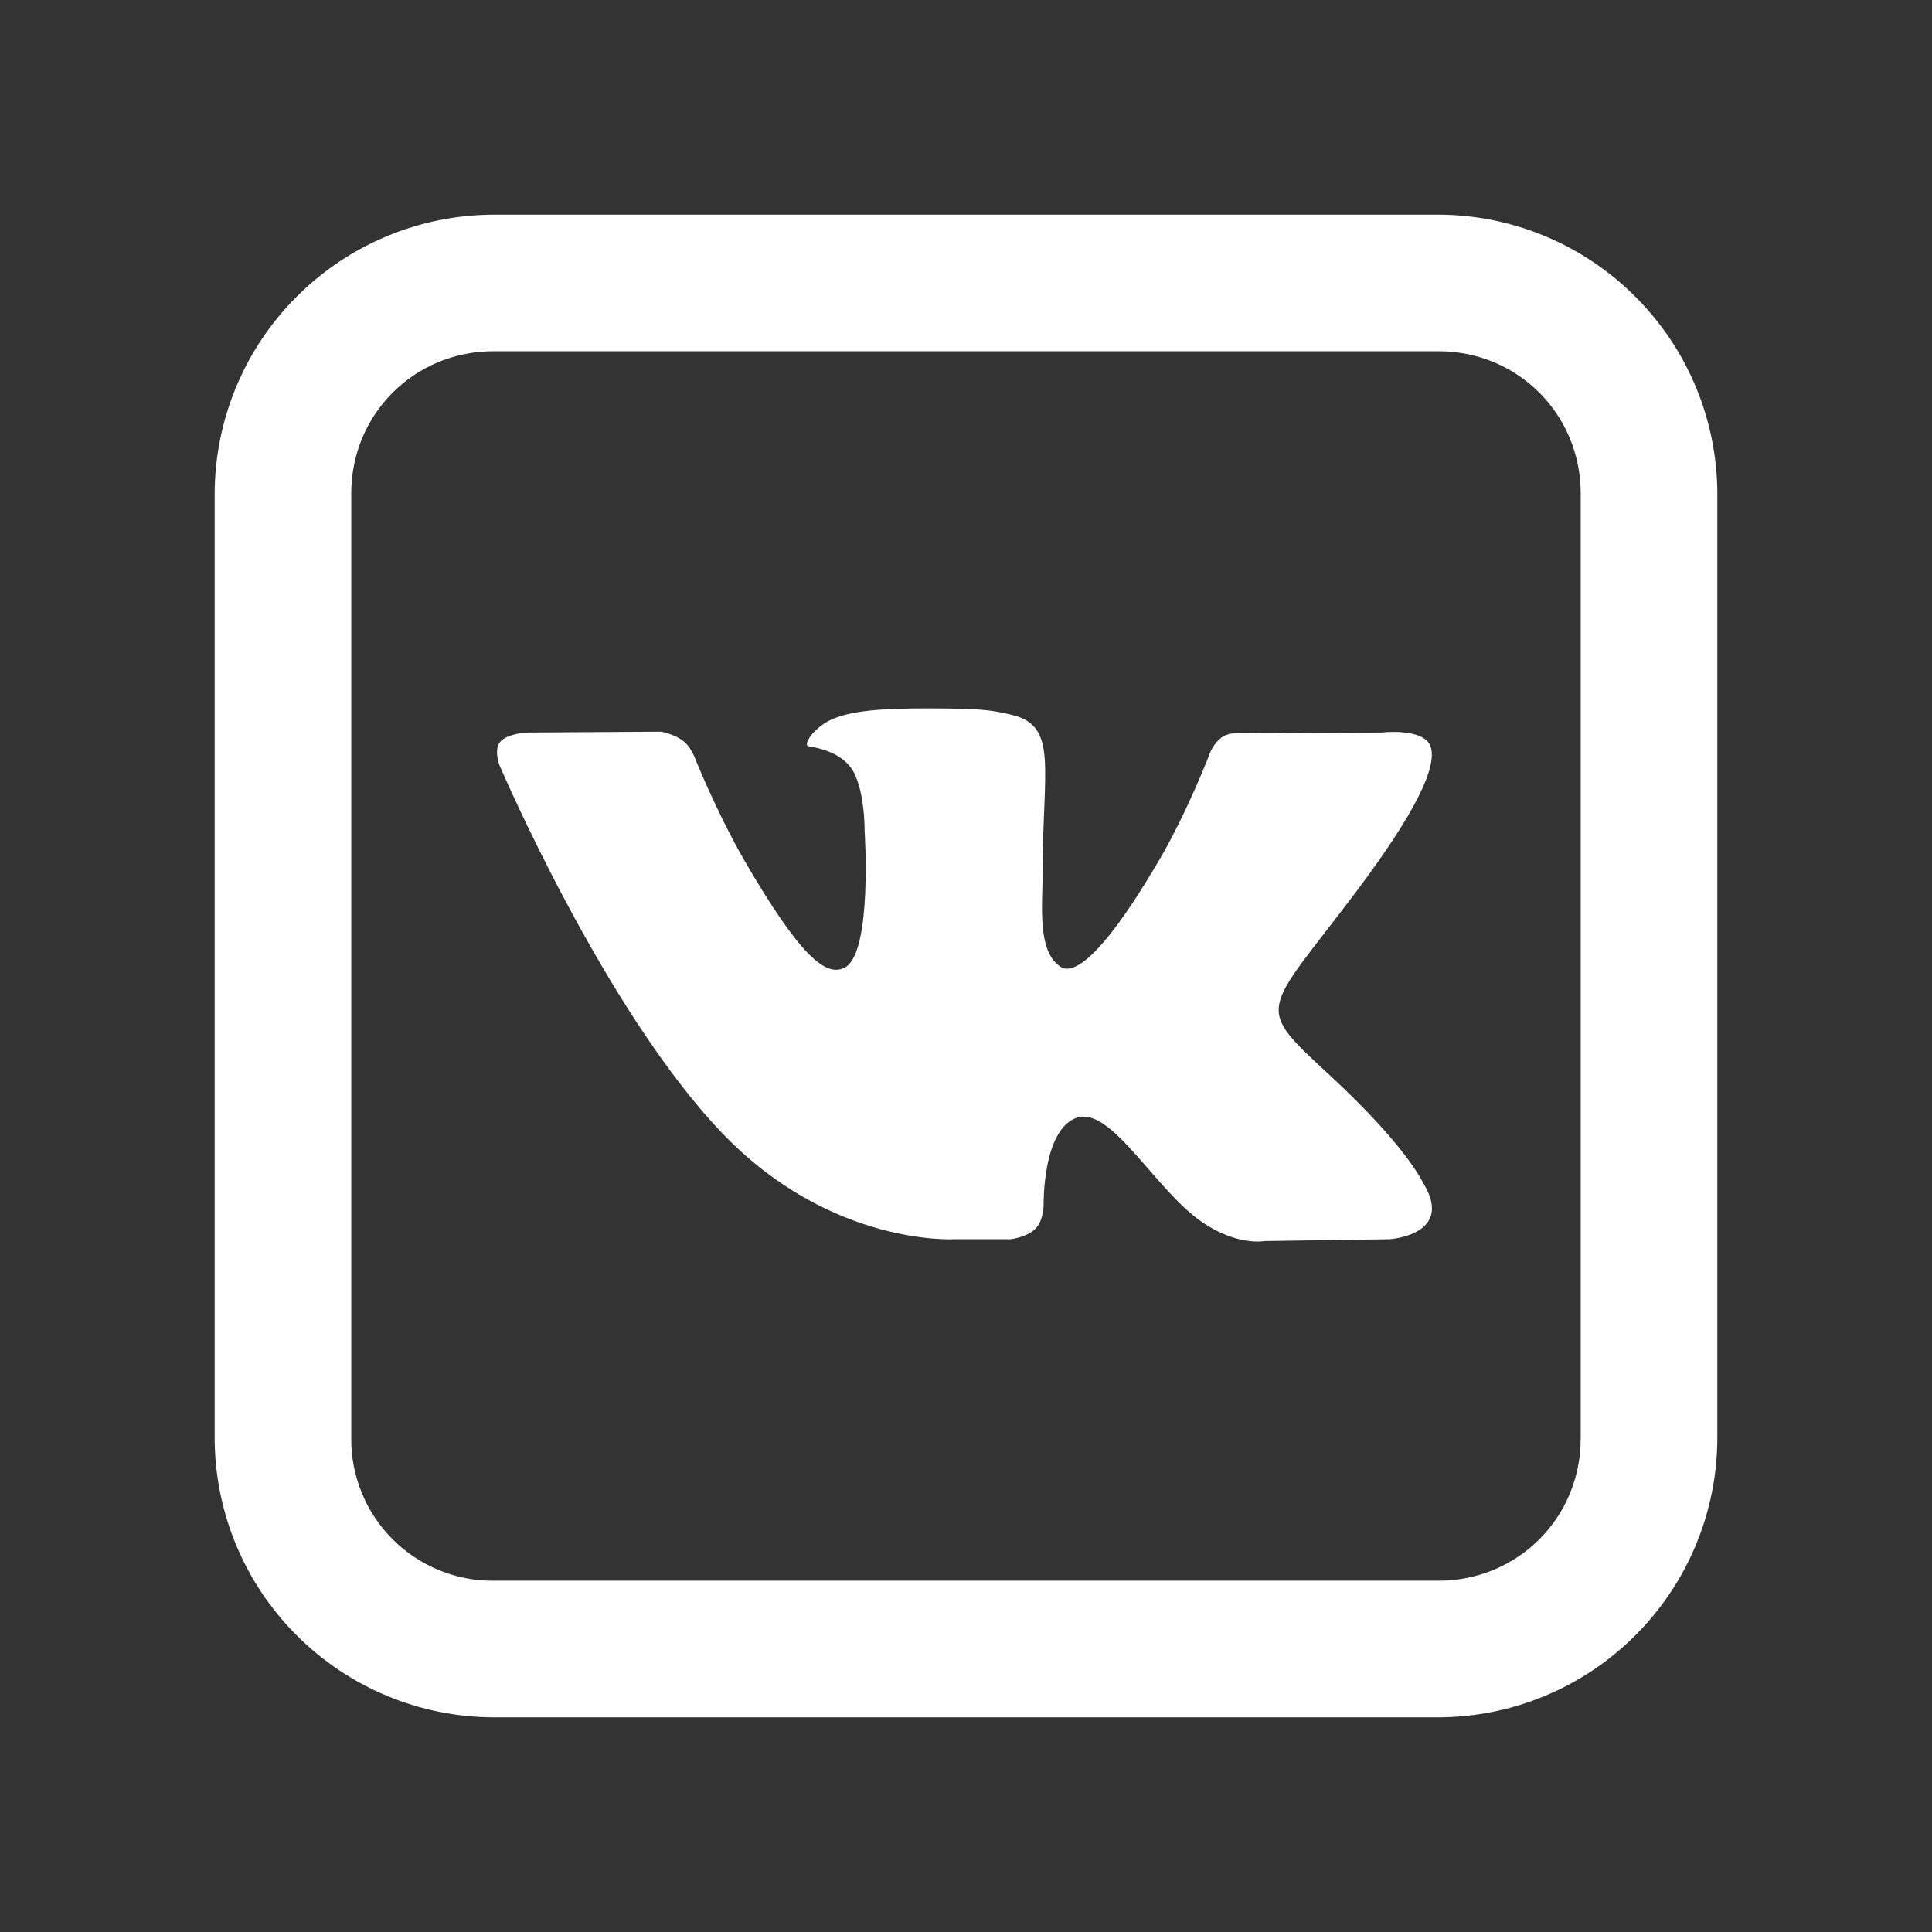
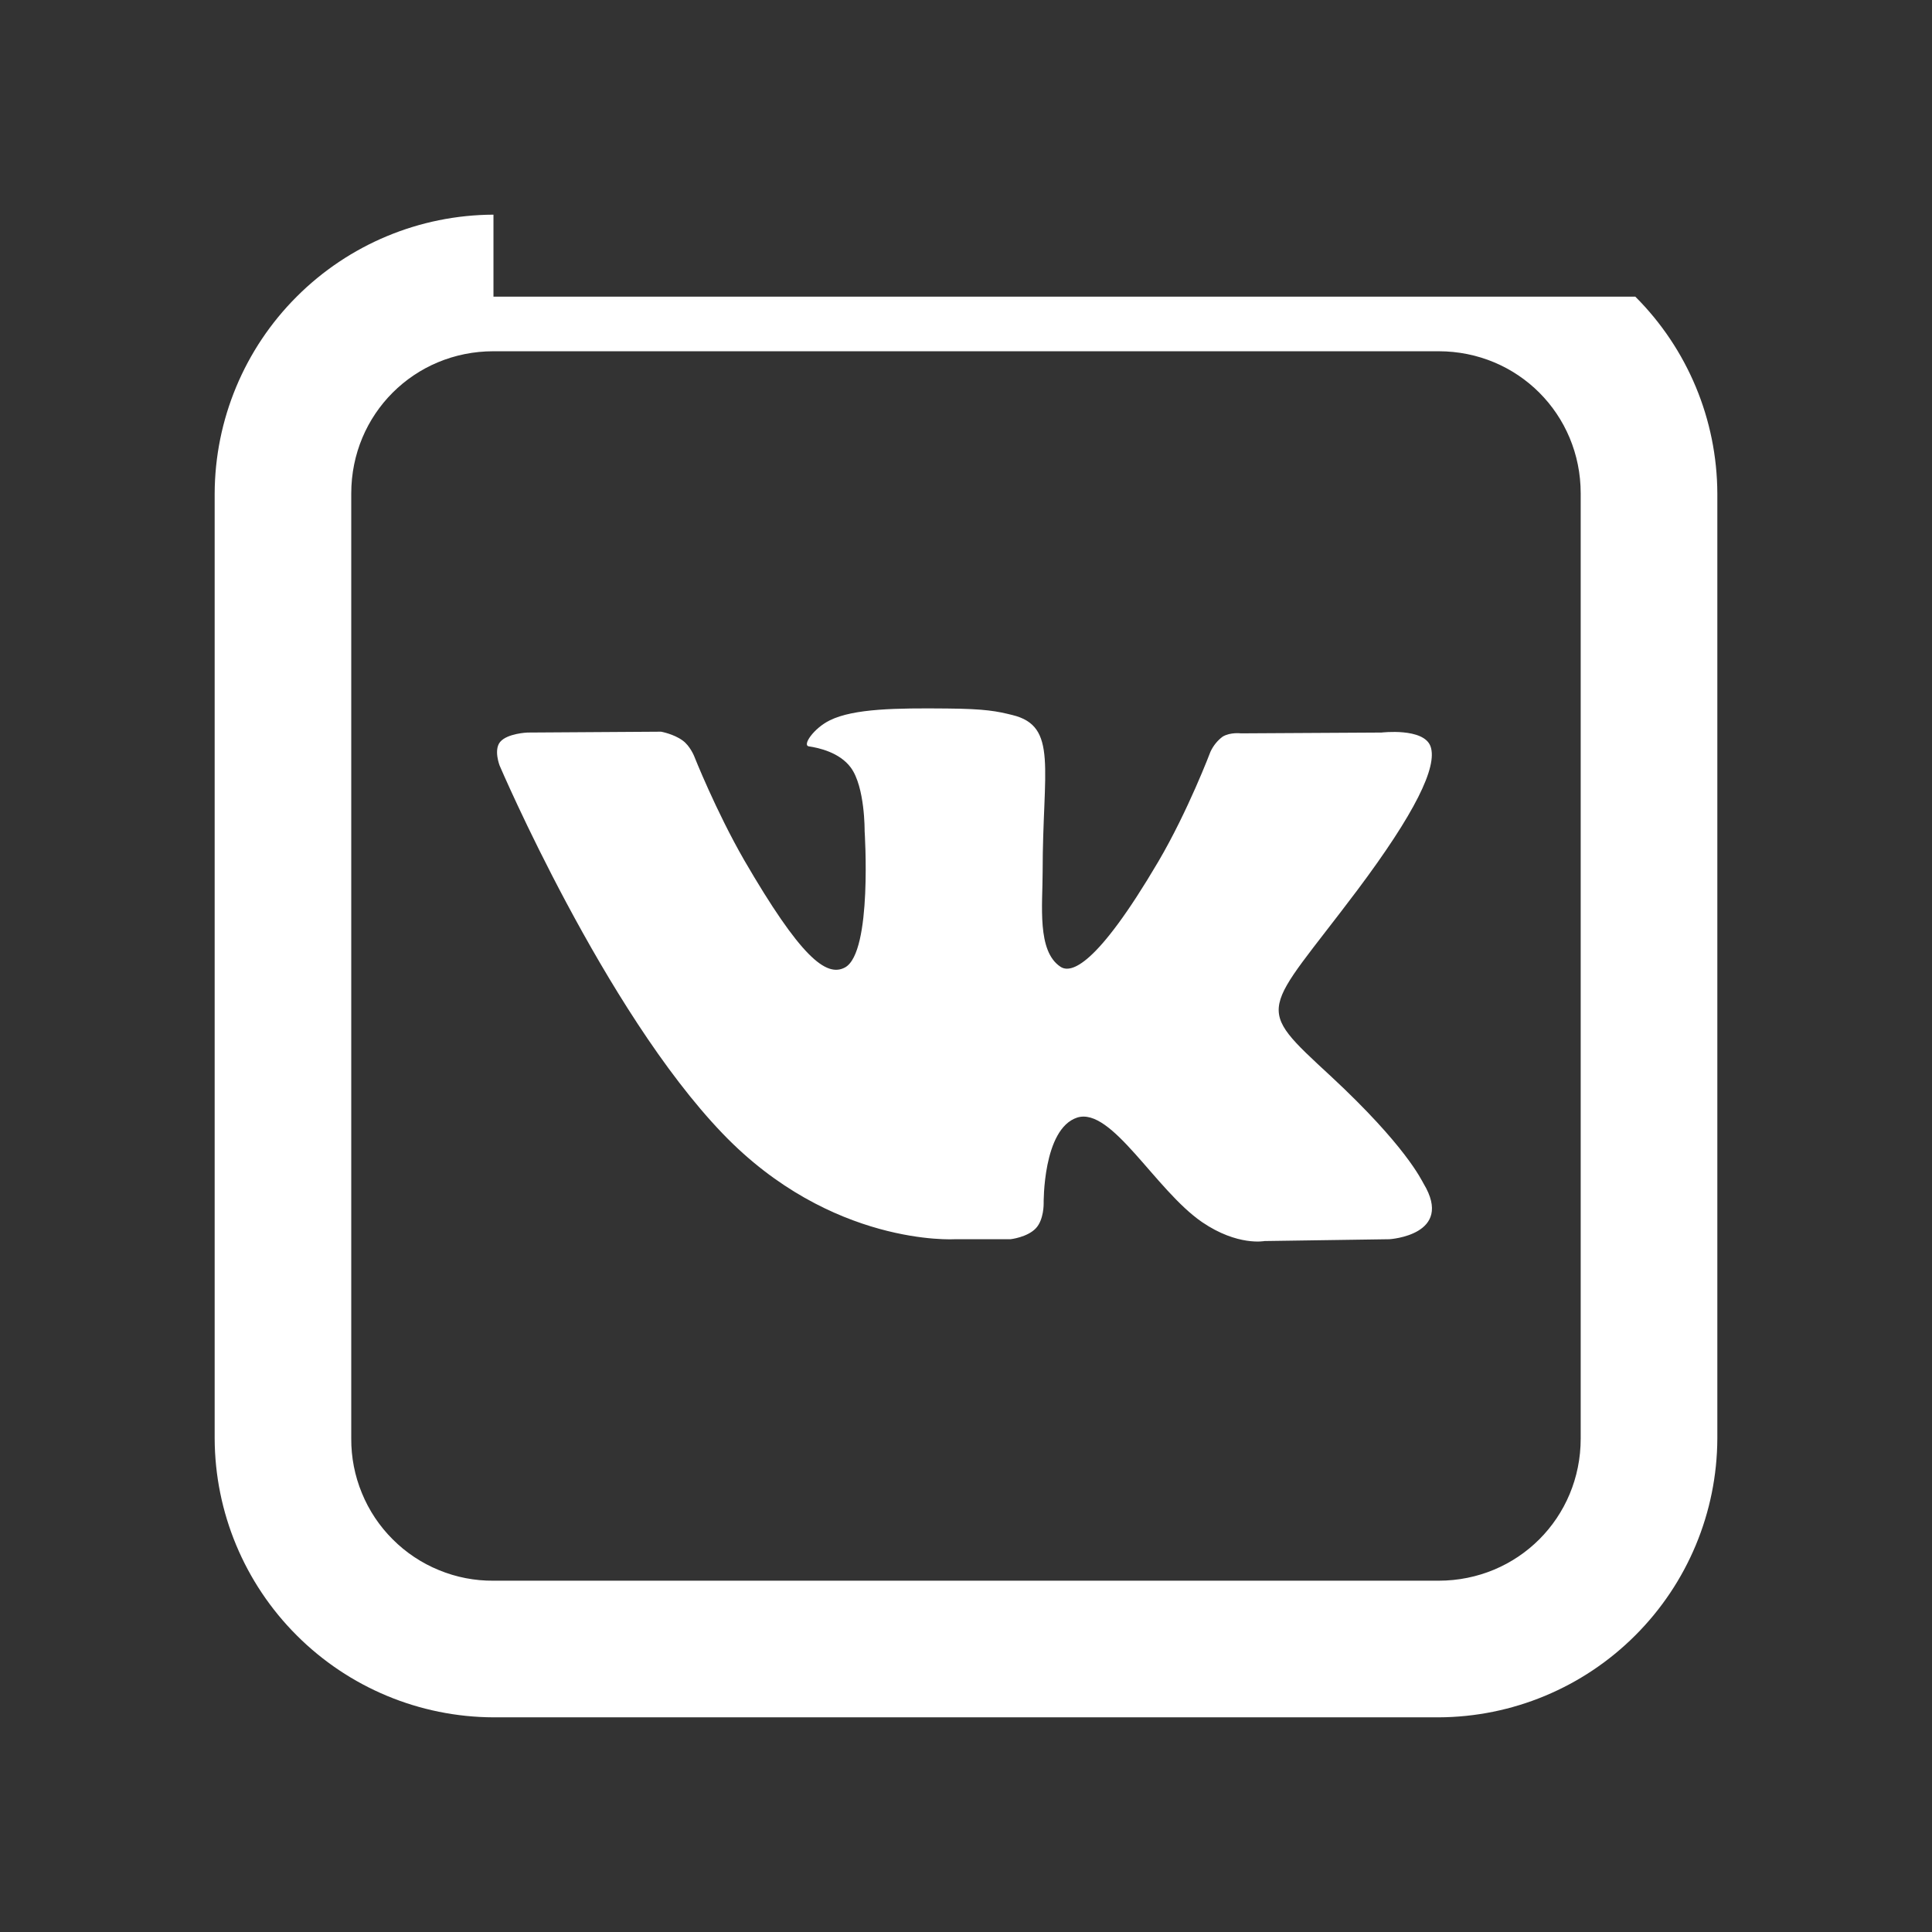
<svg xmlns="http://www.w3.org/2000/svg" width="36" height="36" viewBox="0 0 36 36" fill="none">
  <rect x="0" y="0" width="36" height="36" fill="#333333" stroke="none" />
-   <path d="M9.195 4C7.819 4.005 6.501 4.554 5.528 5.528C4.554 6.501 4.005 7.819 4 9.195V26.805C4.005 28.181 4.554 29.499 5.528 30.472C6.501 31.446 7.819 31.995 9.195 32H26.805C28.181 31.995 29.499 31.446 30.472 30.472C31.446 29.499 31.995 28.181 32 26.805V9.195C31.995 7.819 31.446 6.501 30.472 5.528C29.499 4.554 28.181 4.005 26.805 4H9.195ZM9.195 6.545H26.805C28.281 6.545 29.454 7.719 29.454 9.195V26.805C29.454 28.281 28.281 29.454 26.805 29.454H9.195C8.847 29.457 8.501 29.39 8.179 29.257C7.856 29.125 7.563 28.93 7.317 28.683C7.07 28.437 6.875 28.144 6.743 27.821C6.61 27.499 6.543 27.153 6.545 26.805V9.195C6.545 7.719 7.719 6.545 9.195 6.545ZM17.642 13.202C16.707 13.193 15.912 13.202 15.465 13.421C15.166 13.566 14.938 13.893 15.076 13.908C15.251 13.934 15.643 14.018 15.853 14.302C16.12 14.664 16.111 15.485 16.111 15.485C16.111 15.485 16.26 17.742 15.747 18.026C15.395 18.219 14.912 17.826 13.869 16.031C13.337 15.107 12.934 14.088 12.934 14.088C12.934 14.088 12.858 13.898 12.721 13.799C12.552 13.675 12.317 13.634 12.317 13.634L9.827 13.65C9.827 13.65 9.454 13.665 9.32 13.824C9.195 13.973 9.31 14.266 9.31 14.266C9.31 14.266 11.258 18.825 13.465 21.122C15.489 23.231 17.786 23.091 17.786 23.091H18.83C18.83 23.091 19.143 23.056 19.302 22.887C19.452 22.728 19.447 22.429 19.447 22.429C19.447 22.429 19.427 21.033 20.073 20.824C20.715 20.624 21.529 22.176 22.4 22.773C23.062 23.224 23.563 23.125 23.563 23.125L25.891 23.091C25.891 23.091 27.104 23.016 26.527 22.056C26.483 21.982 26.194 21.351 24.803 20.058C23.34 18.706 23.535 18.925 25.294 16.584C26.363 15.157 26.791 14.286 26.656 13.908C26.529 13.556 25.742 13.65 25.742 13.65L23.122 13.665C23.122 13.665 22.928 13.64 22.784 13.725C22.685 13.798 22.607 13.896 22.555 14.008C22.555 14.008 22.138 15.111 21.585 16.052C20.422 18.029 19.95 18.139 19.762 18.015C19.319 17.726 19.428 16.861 19.428 16.25C19.428 14.326 19.721 13.53 18.862 13.323C18.578 13.253 18.369 13.208 17.644 13.202H17.642Z" fill="white" />
+   <path d="M9.195 4C7.819 4.005 6.501 4.554 5.528 5.528C4.554 6.501 4.005 7.819 4 9.195V26.805C4.005 28.181 4.554 29.499 5.528 30.472C6.501 31.446 7.819 31.995 9.195 32H26.805C28.181 31.995 29.499 31.446 30.472 30.472C31.446 29.499 31.995 28.181 32 26.805V9.195C31.995 7.819 31.446 6.501 30.472 5.528H9.195ZM9.195 6.545H26.805C28.281 6.545 29.454 7.719 29.454 9.195V26.805C29.454 28.281 28.281 29.454 26.805 29.454H9.195C8.847 29.457 8.501 29.39 8.179 29.257C7.856 29.125 7.563 28.93 7.317 28.683C7.07 28.437 6.875 28.144 6.743 27.821C6.61 27.499 6.543 27.153 6.545 26.805V9.195C6.545 7.719 7.719 6.545 9.195 6.545ZM17.642 13.202C16.707 13.193 15.912 13.202 15.465 13.421C15.166 13.566 14.938 13.893 15.076 13.908C15.251 13.934 15.643 14.018 15.853 14.302C16.12 14.664 16.111 15.485 16.111 15.485C16.111 15.485 16.26 17.742 15.747 18.026C15.395 18.219 14.912 17.826 13.869 16.031C13.337 15.107 12.934 14.088 12.934 14.088C12.934 14.088 12.858 13.898 12.721 13.799C12.552 13.675 12.317 13.634 12.317 13.634L9.827 13.65C9.827 13.65 9.454 13.665 9.32 13.824C9.195 13.973 9.31 14.266 9.31 14.266C9.31 14.266 11.258 18.825 13.465 21.122C15.489 23.231 17.786 23.091 17.786 23.091H18.83C18.83 23.091 19.143 23.056 19.302 22.887C19.452 22.728 19.447 22.429 19.447 22.429C19.447 22.429 19.427 21.033 20.073 20.824C20.715 20.624 21.529 22.176 22.4 22.773C23.062 23.224 23.563 23.125 23.563 23.125L25.891 23.091C25.891 23.091 27.104 23.016 26.527 22.056C26.483 21.982 26.194 21.351 24.803 20.058C23.34 18.706 23.535 18.925 25.294 16.584C26.363 15.157 26.791 14.286 26.656 13.908C26.529 13.556 25.742 13.65 25.742 13.65L23.122 13.665C23.122 13.665 22.928 13.64 22.784 13.725C22.685 13.798 22.607 13.896 22.555 14.008C22.555 14.008 22.138 15.111 21.585 16.052C20.422 18.029 19.95 18.139 19.762 18.015C19.319 17.726 19.428 16.861 19.428 16.25C19.428 14.326 19.721 13.53 18.862 13.323C18.578 13.253 18.369 13.208 17.644 13.202H17.642Z" fill="white" />
</svg>